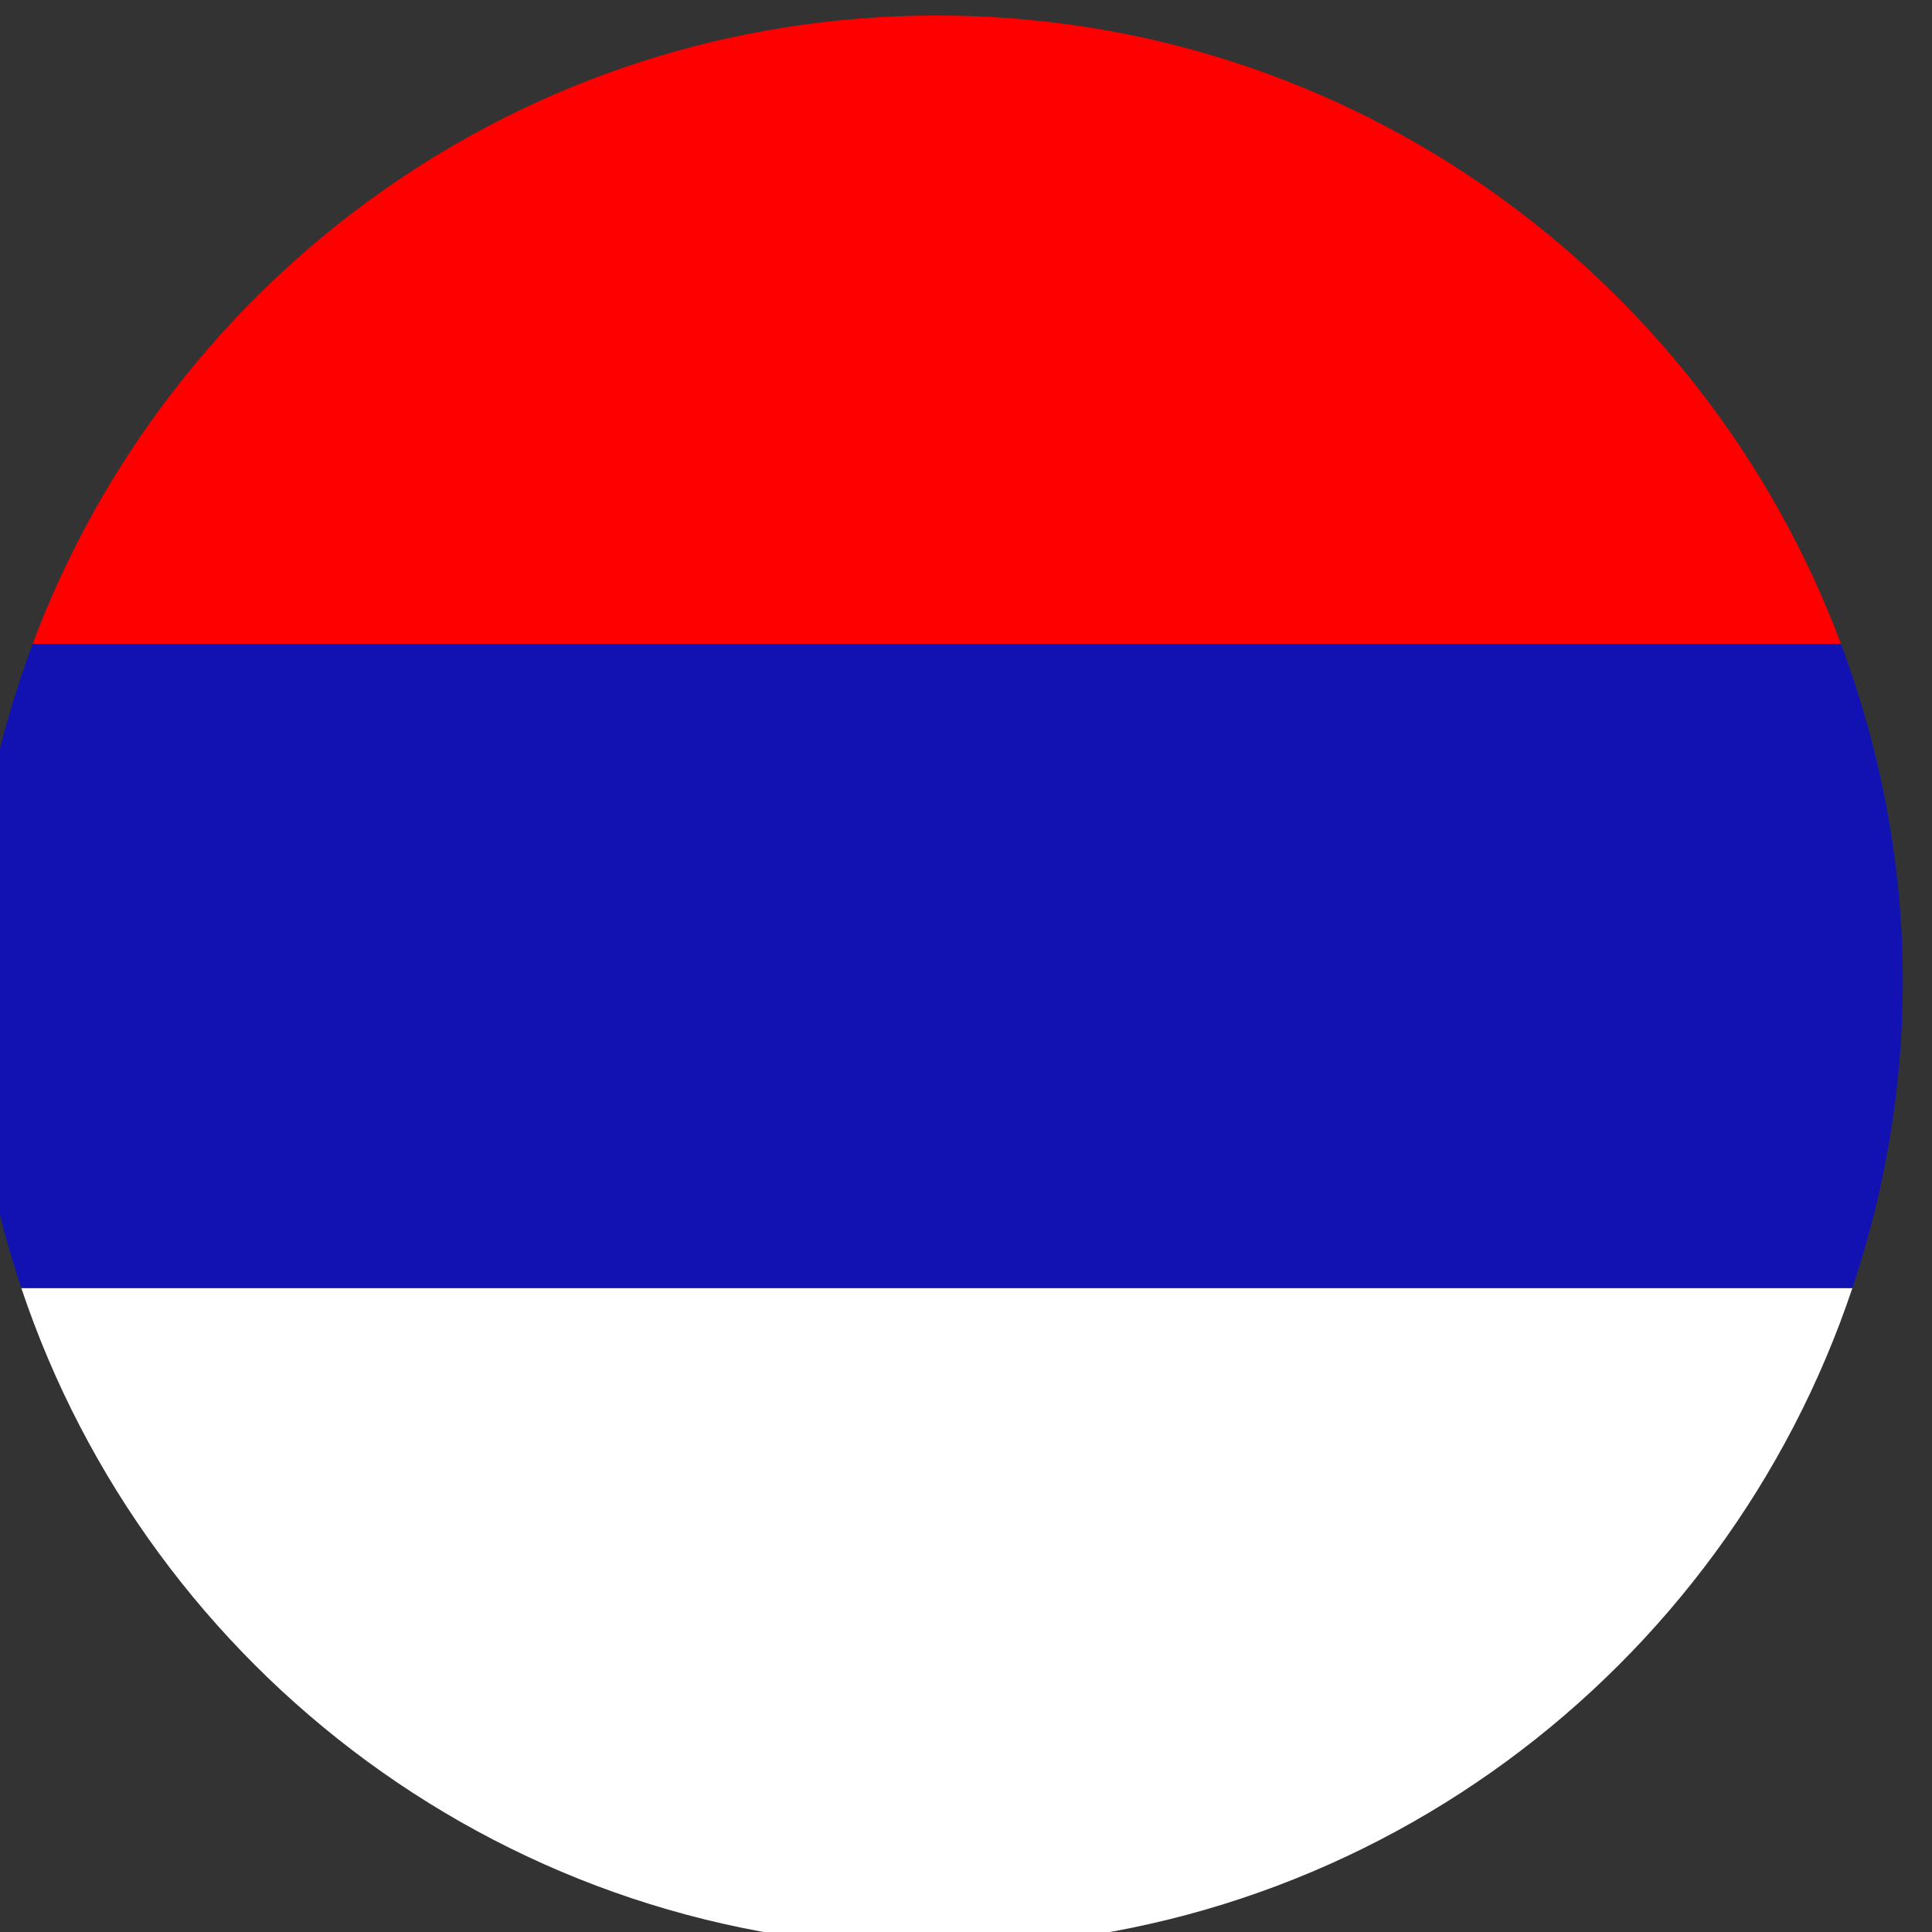
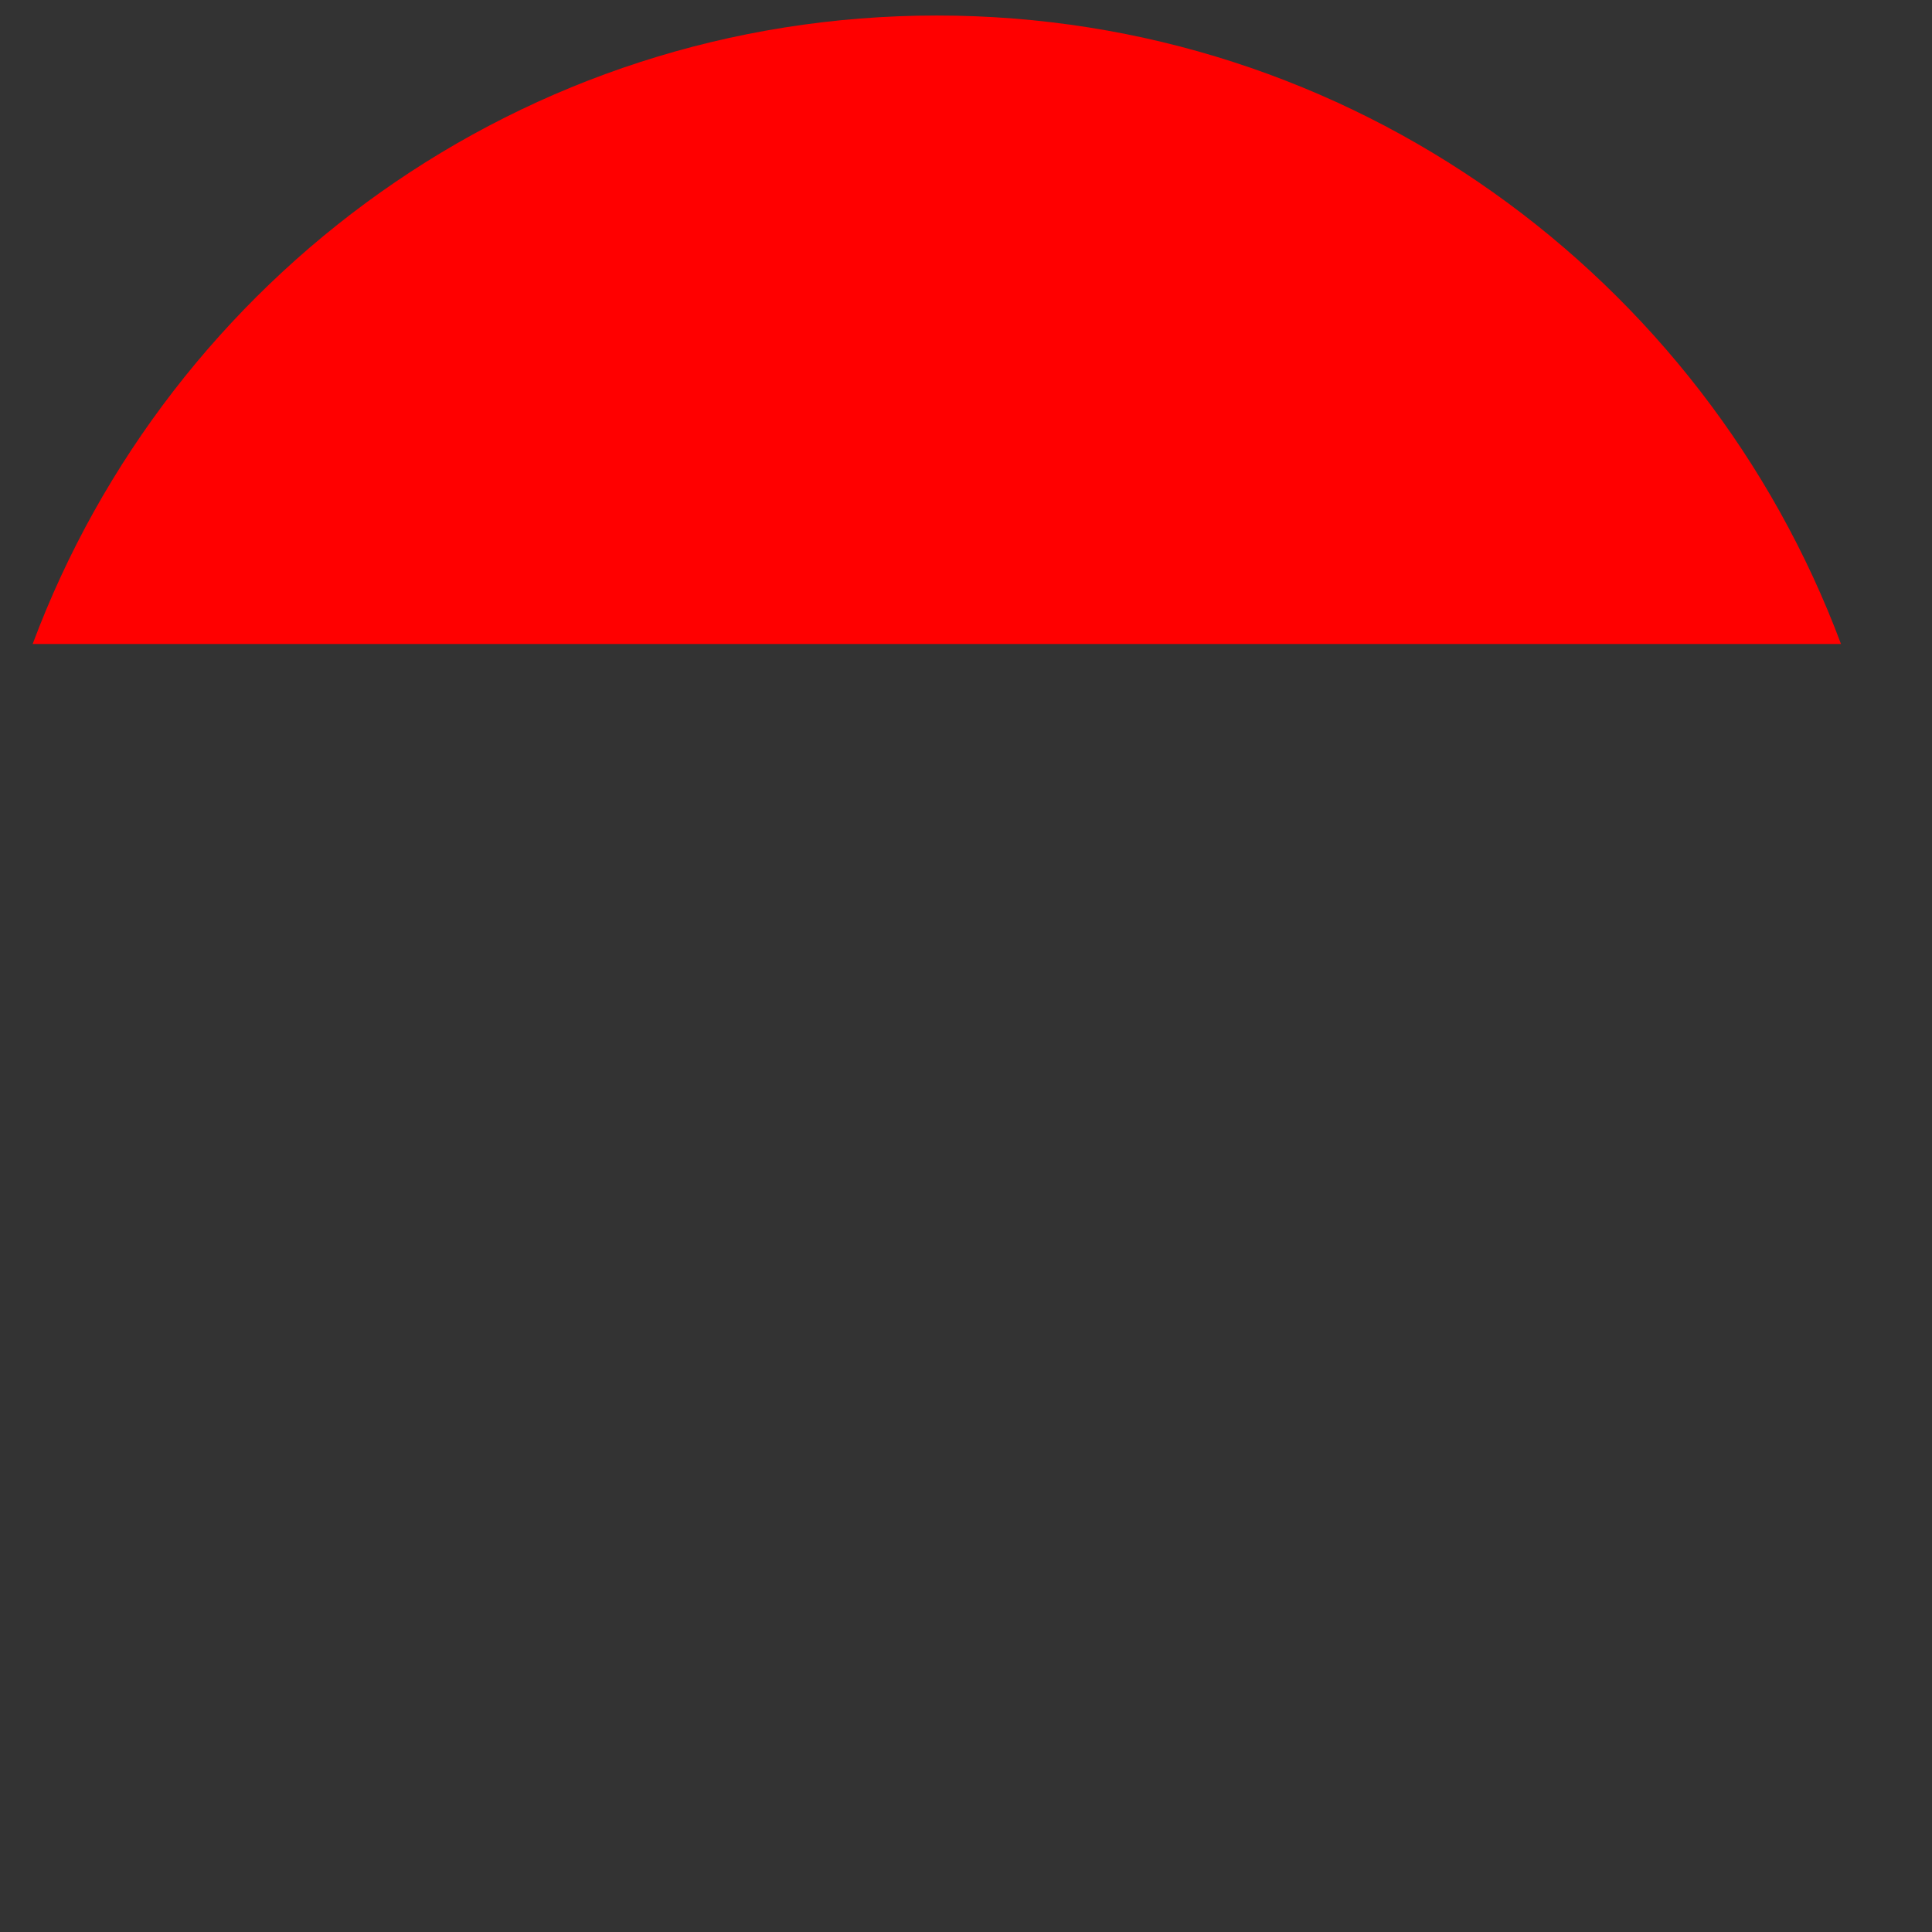
<svg xmlns="http://www.w3.org/2000/svg" version="1.1" id="Layer_1" x="0px" y="0px" width="30px" height="30px" viewBox="0 0 30 30" enable-background="new 0 0 30 30" xml:space="preserve">
  <rect x="0" y="0" width="30" height="30" fill="#333333" stroke="none" />
-   <path fill="#FFFFFF" d="M14.547,30.241c6.619,0,12.226-4.292,14.217-10.241H0.331C2.321,25.949,7.928,30.241,14.547,30.241z" />
  <path fill="#FF0000" d="M14.547,0.241C8.109,0.241,2.635,4.305,0.507,10h28.08C26.459,4.305,20.984,0.241,14.547,0.241z" />
-   <path fill="#1212B3" d="M28.587,10H0.507c-0.61,1.634-0.96,3.395-0.96,5.241c0,1.665,0.283,3.262,0.784,4.759h28.433  c0.501-1.497,0.783-3.094,0.783-4.759C29.547,13.395,29.197,11.634,28.587,10z" />
</svg>